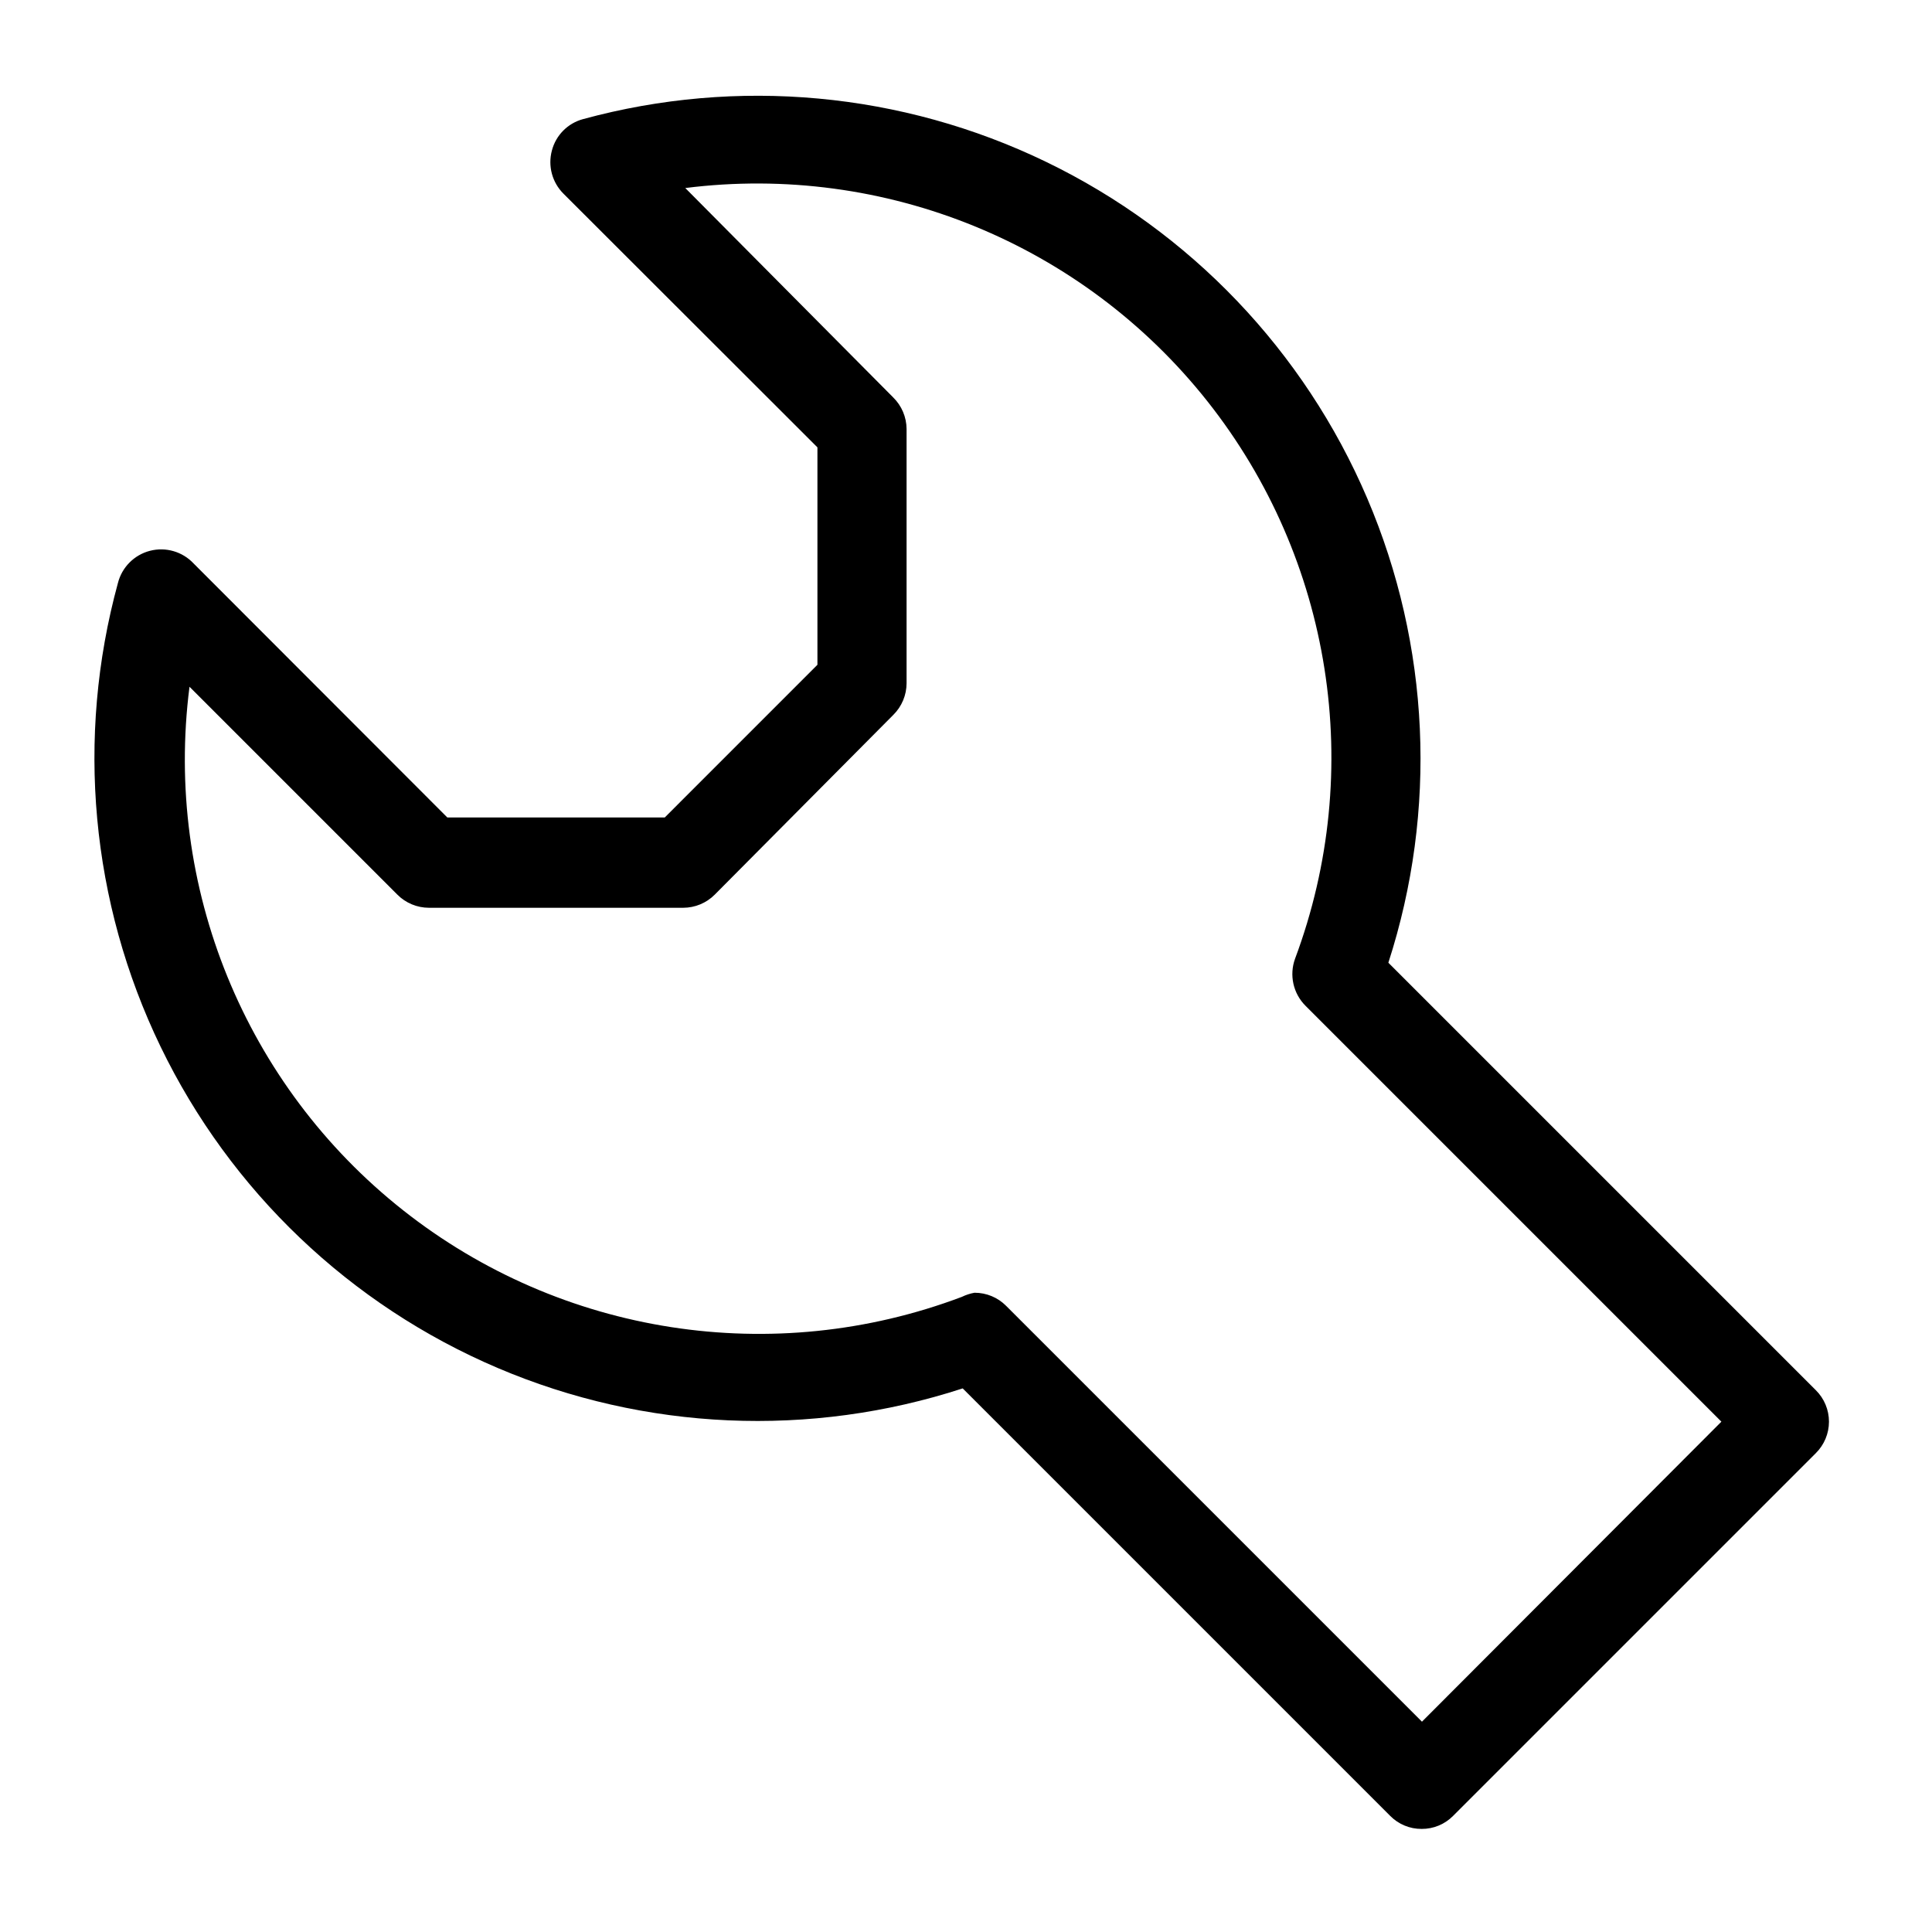
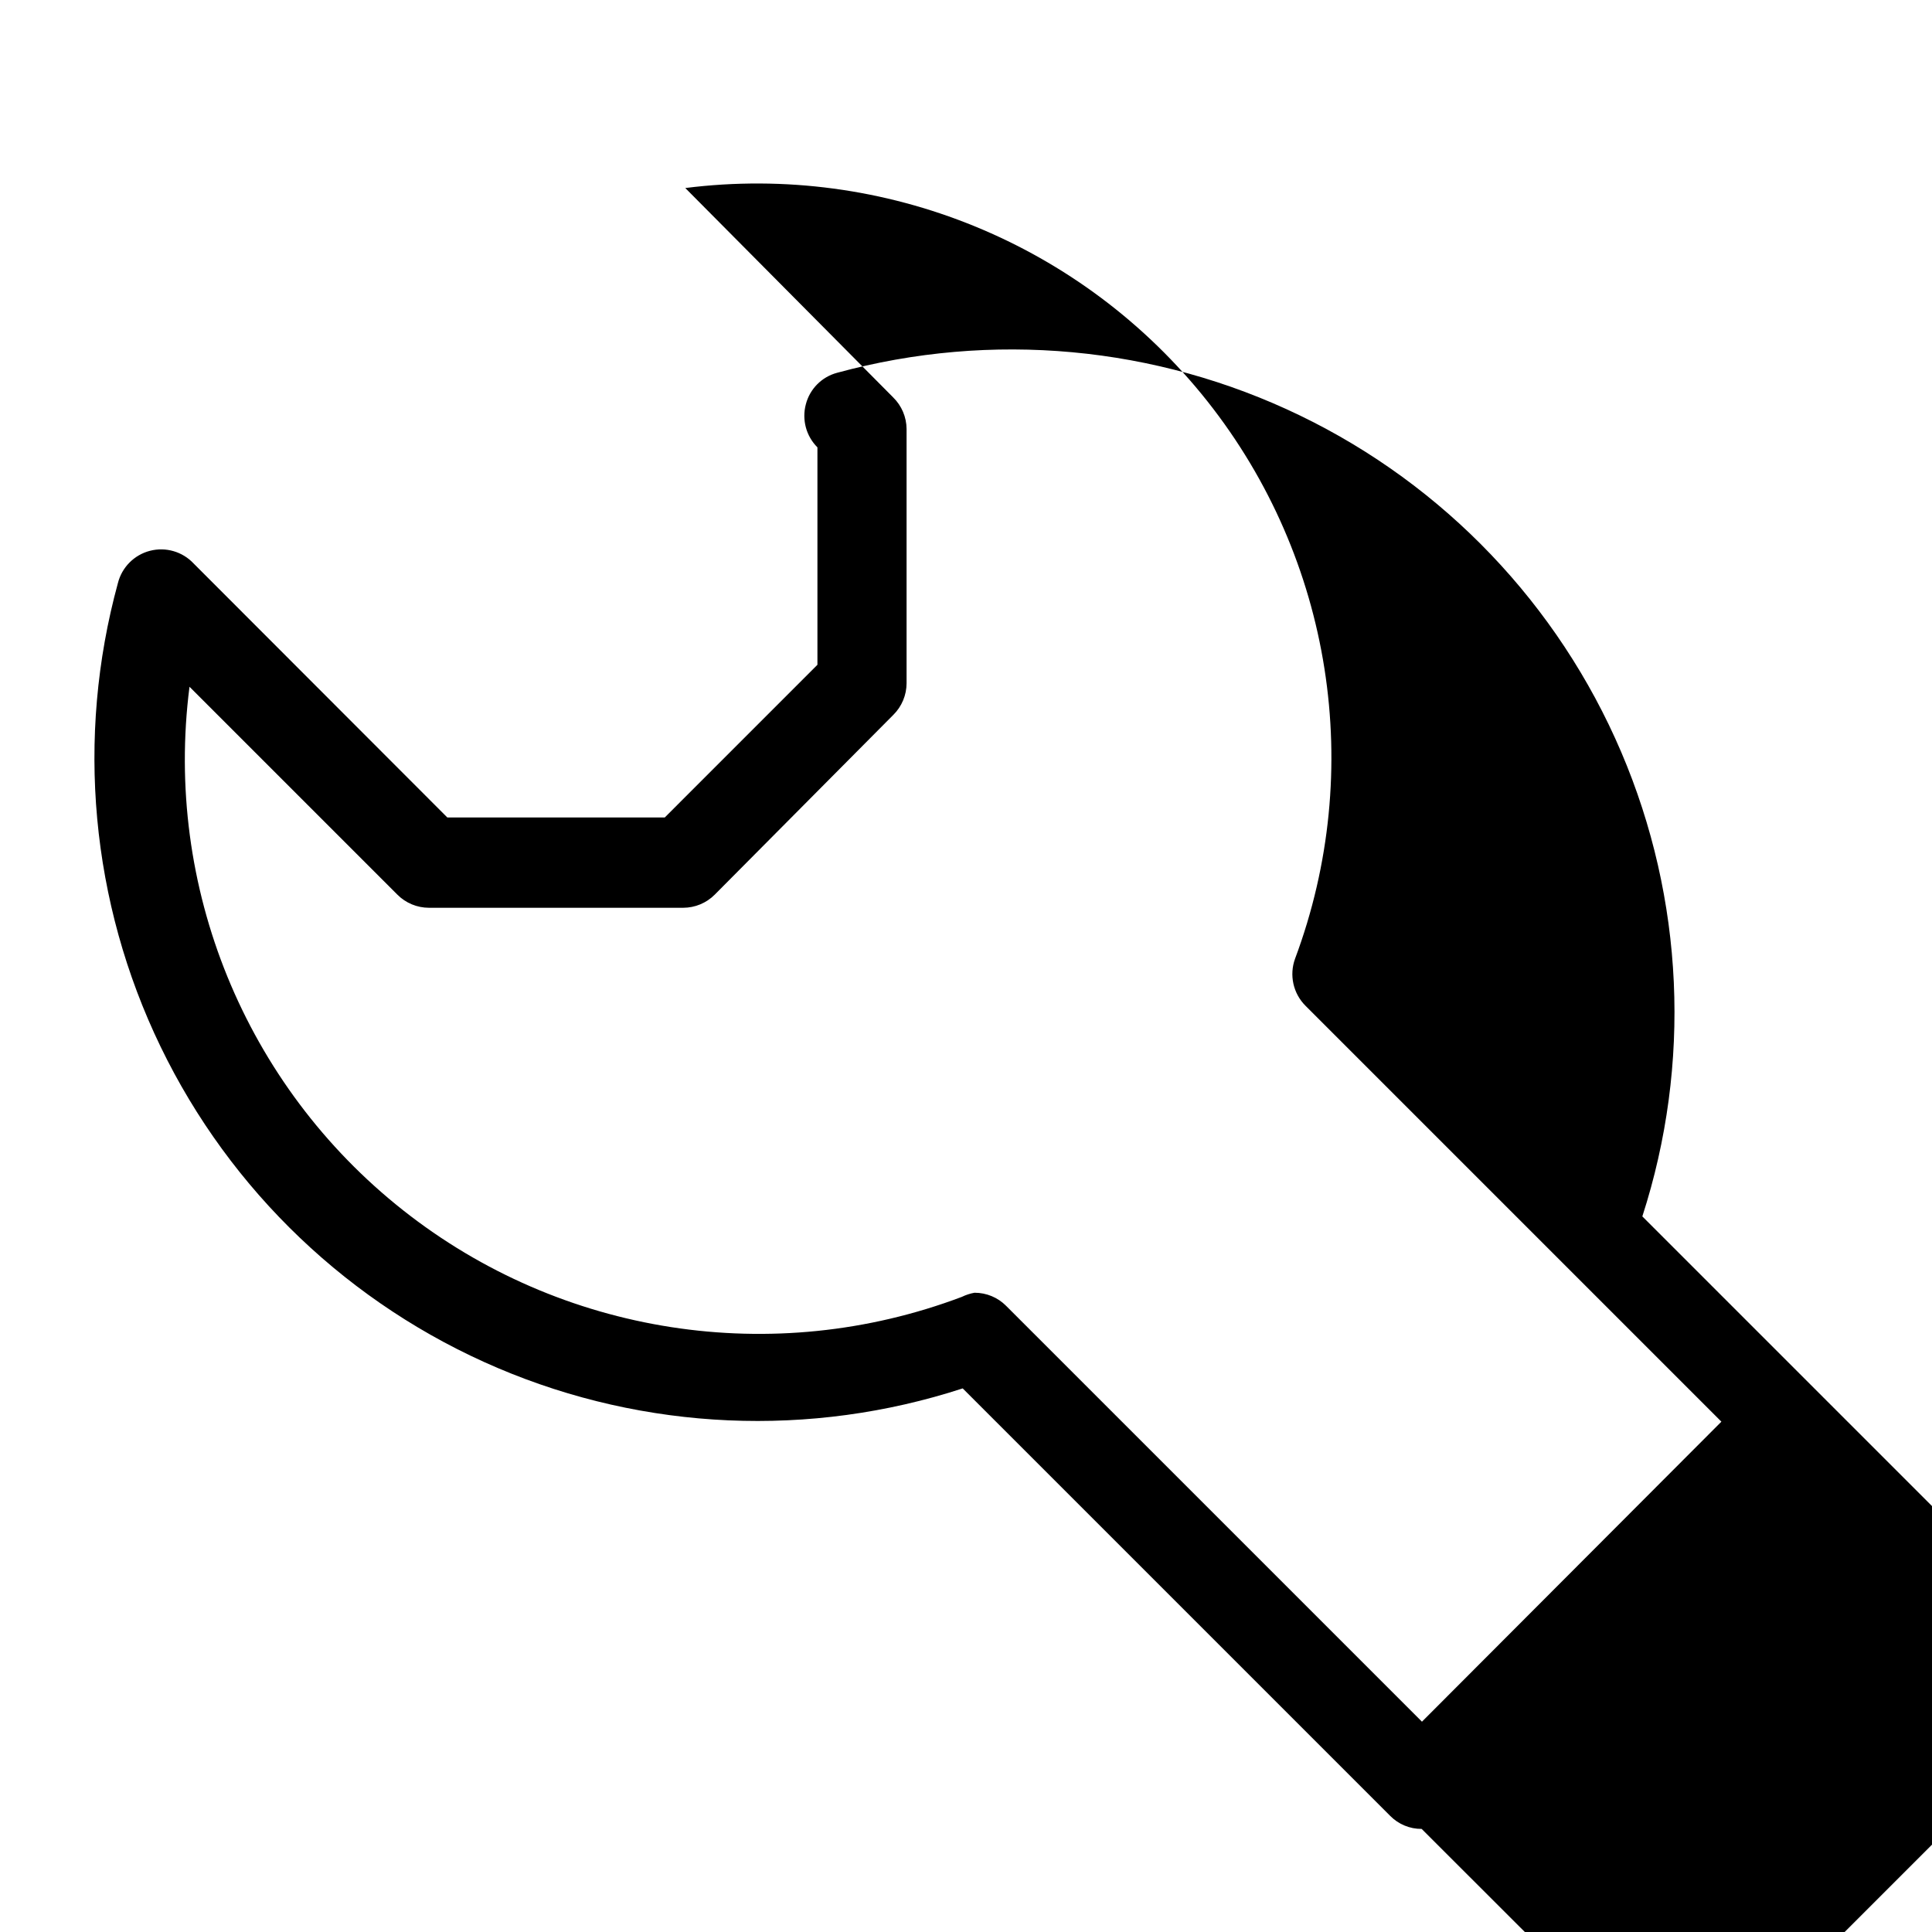
<svg xmlns="http://www.w3.org/2000/svg" fill="#000000" width="800px" height="800px" version="1.1" viewBox="144 144 512 512">
-   <path d="m520.75 628.68c-3.133 0.023-6.144-1.227-8.344-3.461l-113.28-113.28c-40.391 13.152-84.18 11.227-123.26-5.422-39.082-16.648-70.809-46.891-89.305-85.129-18.5-38.238-22.52-81.883-11.316-122.86 1.051-4.191 4.309-7.473 8.492-8.559 4.184-1.082 8.625 0.207 11.578 3.363l67.23 67.305h57.625l40.457-40.461v-57.621l-67.305-67.23c-2.992-2.981-4.16-7.332-3.07-11.414 1.051-4.066 4.207-7.254 8.266-8.344 40.93-11.16 84.516-7.137 122.71 11.328 38.195 18.465 68.418 50.129 85.09 89.137 16.672 39.012 18.664 82.734 5.613 123.1l113.28 113.28c2.231 2.203 3.484 5.211 3.484 8.344 0 3.137-1.254 6.141-3.484 8.348l-96.117 96.117c-2.199 2.234-5.211 3.484-8.348 3.461zm-118.47-142.09c3.133-0.004 6.137 1.242 8.344 3.465l110.21 110.21 79.352-79.508-110.21-110.21c-3.281-3.277-4.359-8.164-2.758-12.516 18.633-49.898 9.824-105.9-23.23-147.67-33.055-41.762-85.539-63.203-138.38-56.531l55.105 55.496h-0.004c2.246 2.199 3.519 5.203 3.543 8.344v67.387c-0.004 3.129-1.25 6.129-3.465 8.344l-47.387 47.703c-2.215 2.215-5.215 3.461-8.344 3.465h-67.387c-3.129-0.004-6.133-1.25-8.344-3.465l-55.105-55.105c-6.785 52.977 14.699 105.63 56.605 138.73 41.91 33.105 98.105 41.82 148.07 22.957 1.074-0.523 2.211-0.895 3.387-1.102z" />
+   <path d="m520.75 628.68c-3.133 0.023-6.144-1.227-8.344-3.461l-113.28-113.28c-40.391 13.152-84.18 11.227-123.26-5.422-39.082-16.648-70.809-46.891-89.305-85.129-18.5-38.238-22.52-81.883-11.316-122.86 1.051-4.191 4.309-7.473 8.492-8.559 4.184-1.082 8.625 0.207 11.578 3.363l67.23 67.305h57.625l40.457-40.461v-57.621c-2.992-2.981-4.16-7.332-3.07-11.414 1.051-4.066 4.207-7.254 8.266-8.344 40.93-11.16 84.516-7.137 122.71 11.328 38.195 18.465 68.418 50.129 85.09 89.137 16.672 39.012 18.664 82.734 5.613 123.1l113.28 113.28c2.231 2.203 3.484 5.211 3.484 8.344 0 3.137-1.254 6.141-3.484 8.348l-96.117 96.117c-2.199 2.234-5.211 3.484-8.348 3.461zm-118.47-142.09c3.133-0.004 6.137 1.242 8.344 3.465l110.21 110.21 79.352-79.508-110.21-110.21c-3.281-3.277-4.359-8.164-2.758-12.516 18.633-49.898 9.824-105.9-23.23-147.67-33.055-41.762-85.539-63.203-138.38-56.531l55.105 55.496h-0.004c2.246 2.199 3.519 5.203 3.543 8.344v67.387c-0.004 3.129-1.25 6.129-3.465 8.344l-47.387 47.703c-2.215 2.215-5.215 3.461-8.344 3.465h-67.387c-3.129-0.004-6.133-1.25-8.344-3.465l-55.105-55.105c-6.785 52.977 14.699 105.63 56.605 138.73 41.91 33.105 98.105 41.82 148.07 22.957 1.074-0.523 2.211-0.895 3.387-1.102z" />
</svg>